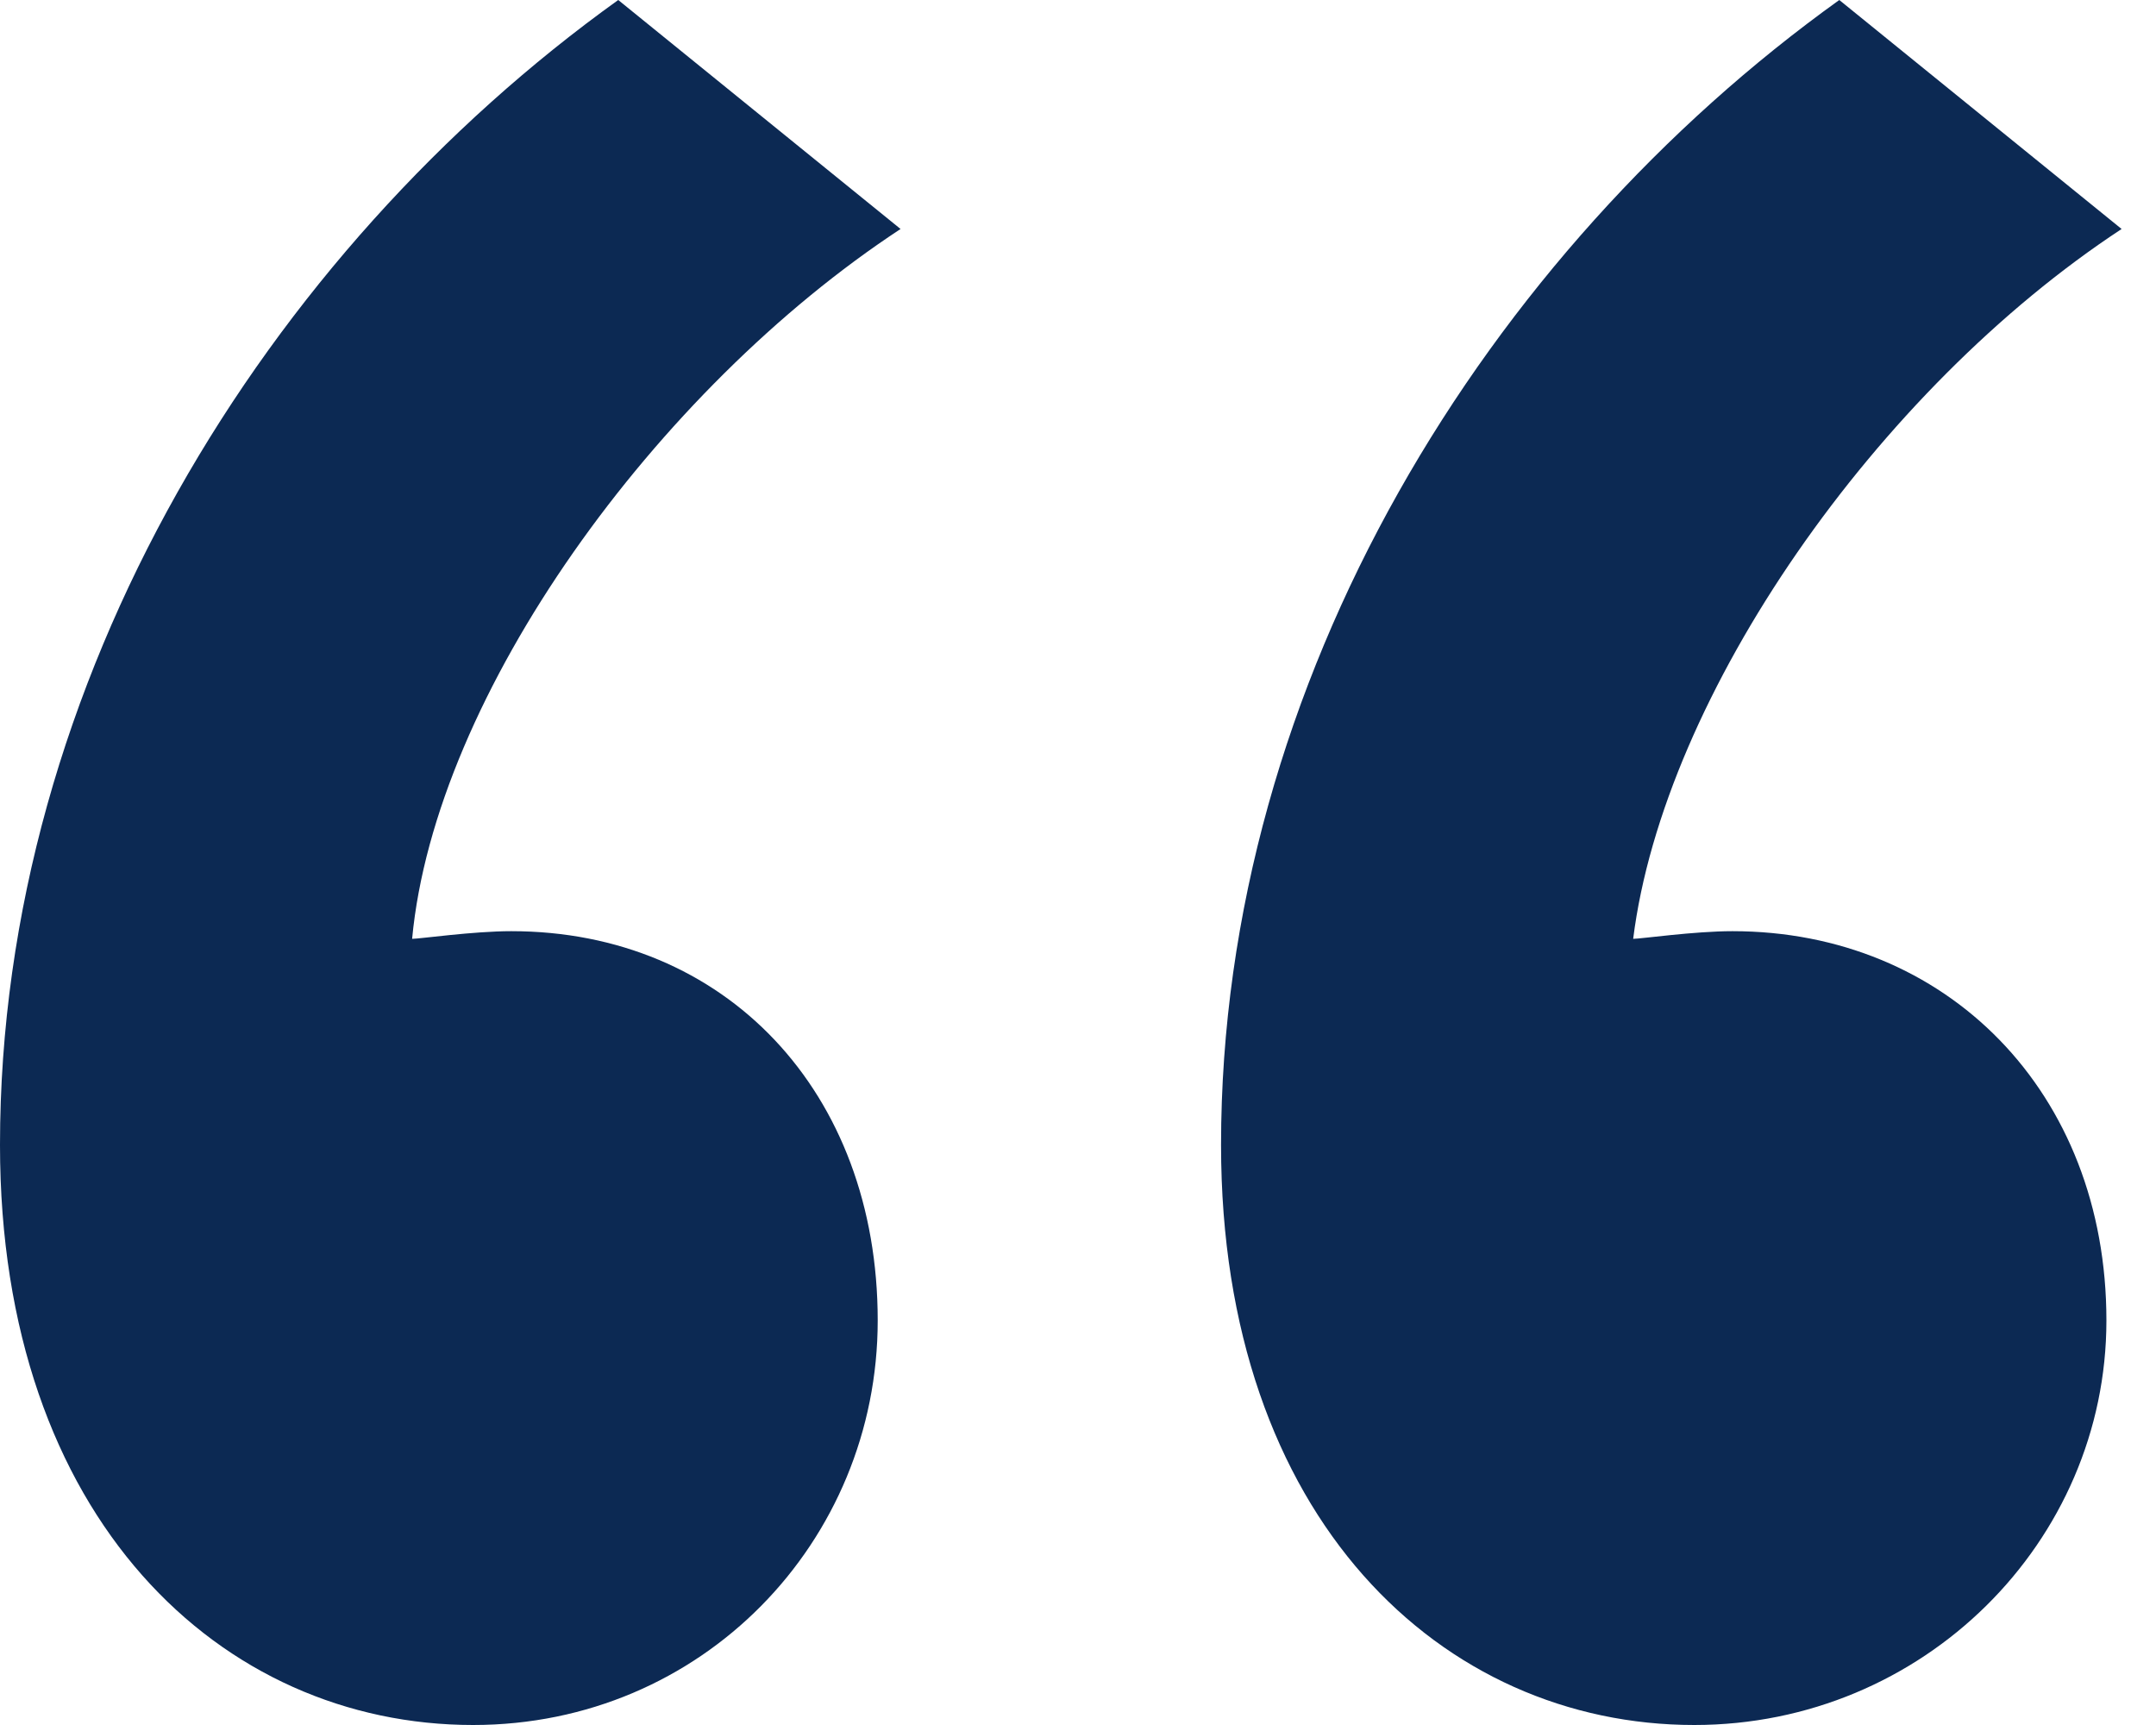
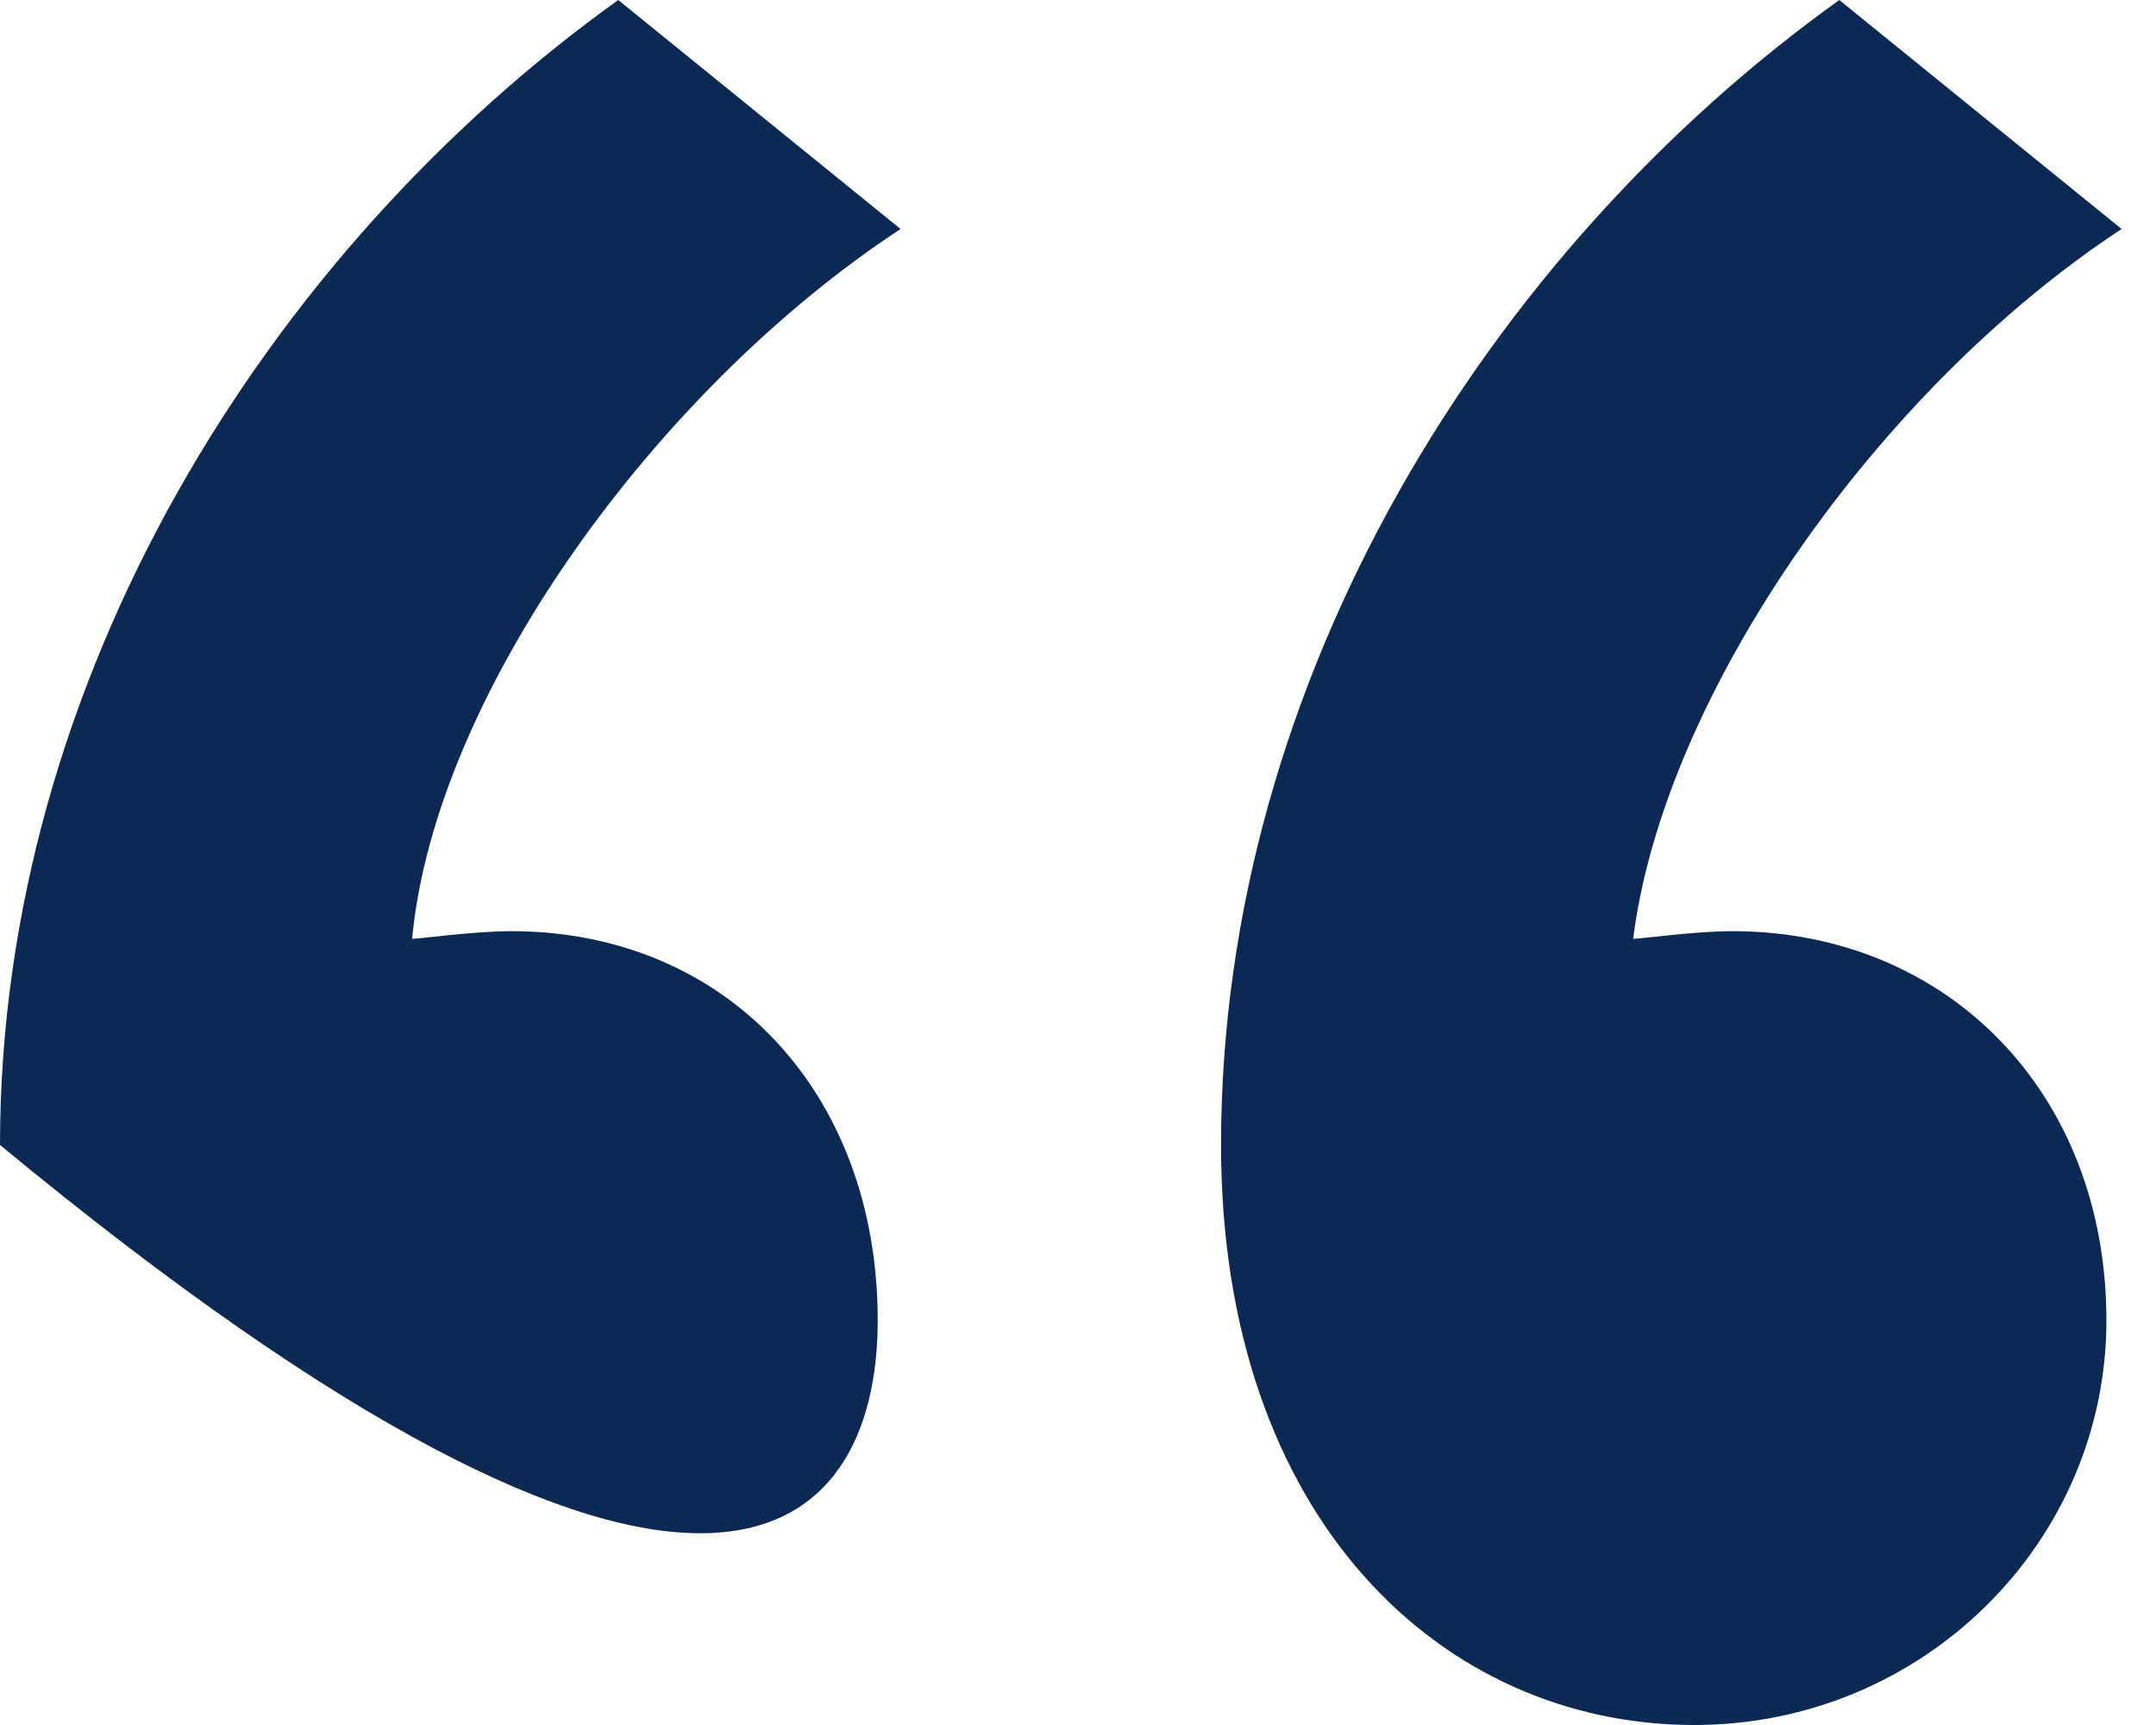
<svg xmlns="http://www.w3.org/2000/svg" width="20" height="16" viewBox="0 0 20 16" fill="none">
-   <path d="M0 10.62C0 14.088 2.053 16 4.389 16C6.513 16 8.142 14.301 8.142 12.248C8.142 10.124 6.726 8.637 4.743 8.637C4.389 8.637 3.894 8.708 3.823 8.708C4.035 6.442 6.088 3.611 8.354 2.124L5.735 0C2.478 2.336 0 6.301 0 10.62ZM11.327 10.62C11.327 14.088 13.38 16 15.717 16C17.841 16 19.54 14.301 19.54 12.248C19.54 10.124 18.053 8.637 16.071 8.637C15.717 8.637 15.221 8.708 15.15 8.708C15.434 6.442 17.416 3.611 19.681 2.124L17.062 0C13.805 2.336 11.327 6.301 11.327 10.62Z" fill="#0C2953" />
+   <path d="M0 10.62C6.513 16 8.142 14.301 8.142 12.248C8.142 10.124 6.726 8.637 4.743 8.637C4.389 8.637 3.894 8.708 3.823 8.708C4.035 6.442 6.088 3.611 8.354 2.124L5.735 0C2.478 2.336 0 6.301 0 10.62ZM11.327 10.62C11.327 14.088 13.38 16 15.717 16C17.841 16 19.54 14.301 19.54 12.248C19.54 10.124 18.053 8.637 16.071 8.637C15.717 8.637 15.221 8.708 15.15 8.708C15.434 6.442 17.416 3.611 19.681 2.124L17.062 0C13.805 2.336 11.327 6.301 11.327 10.62Z" fill="#0C2953" />
</svg>